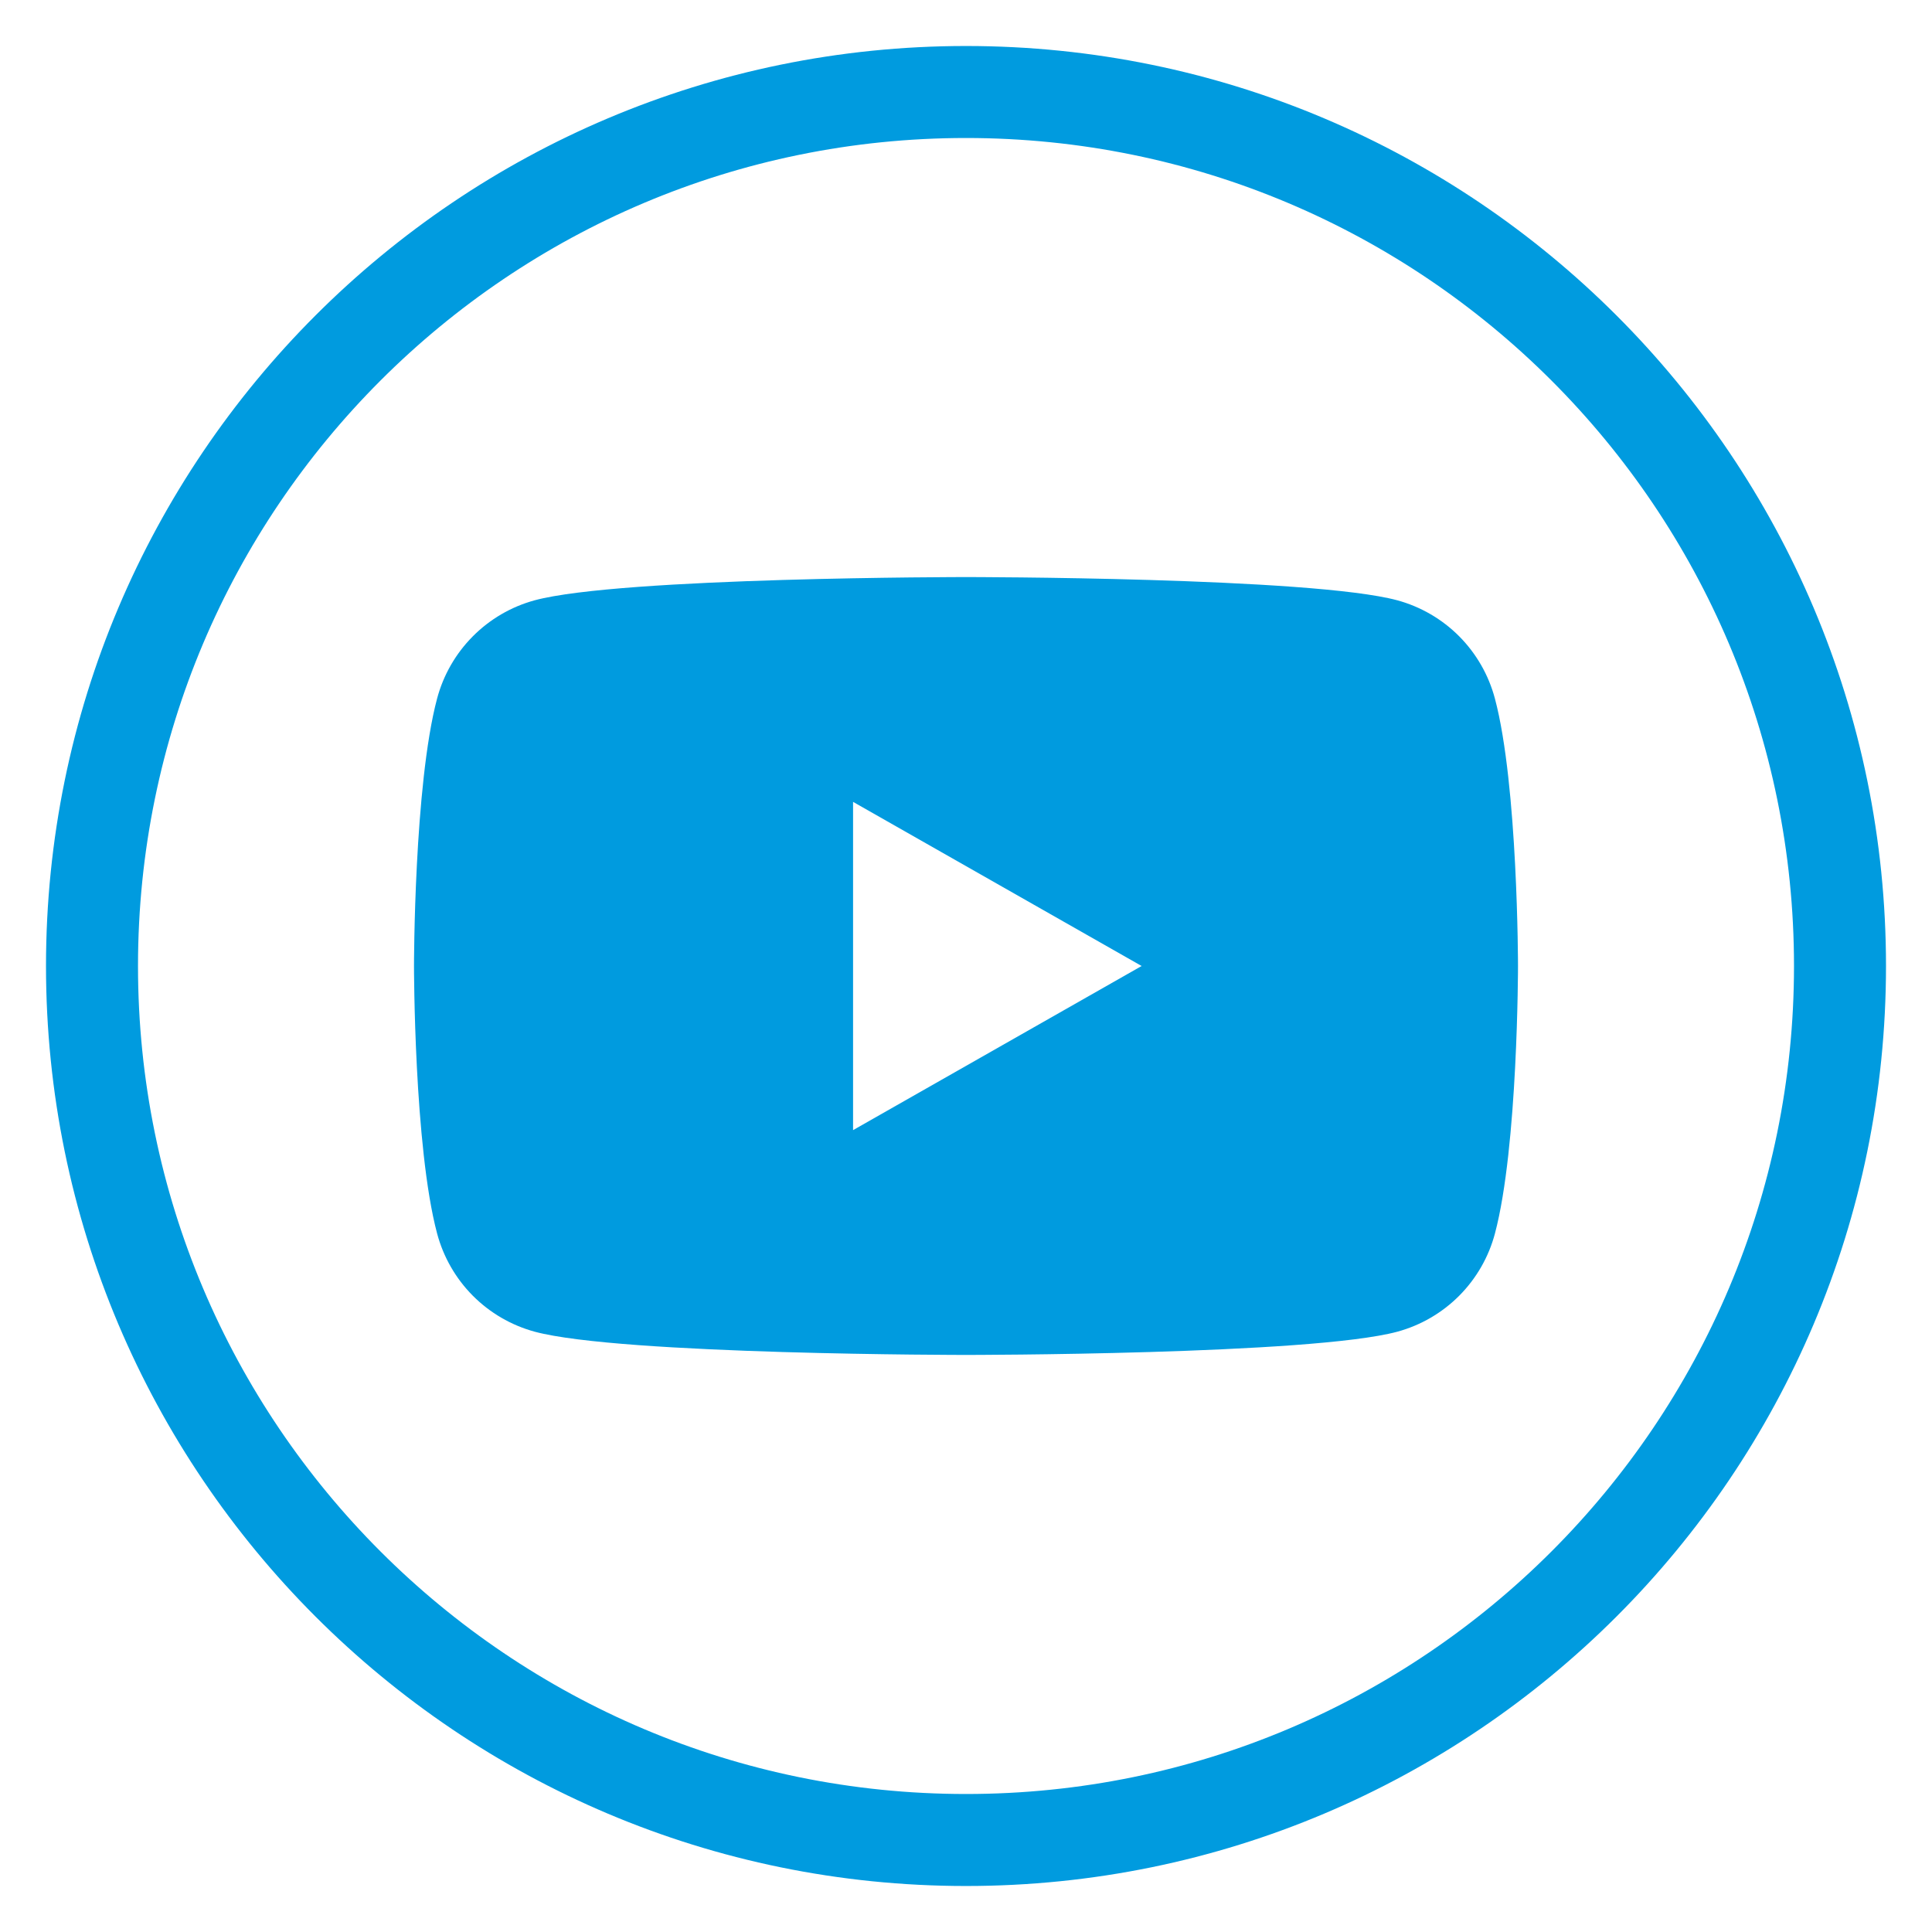
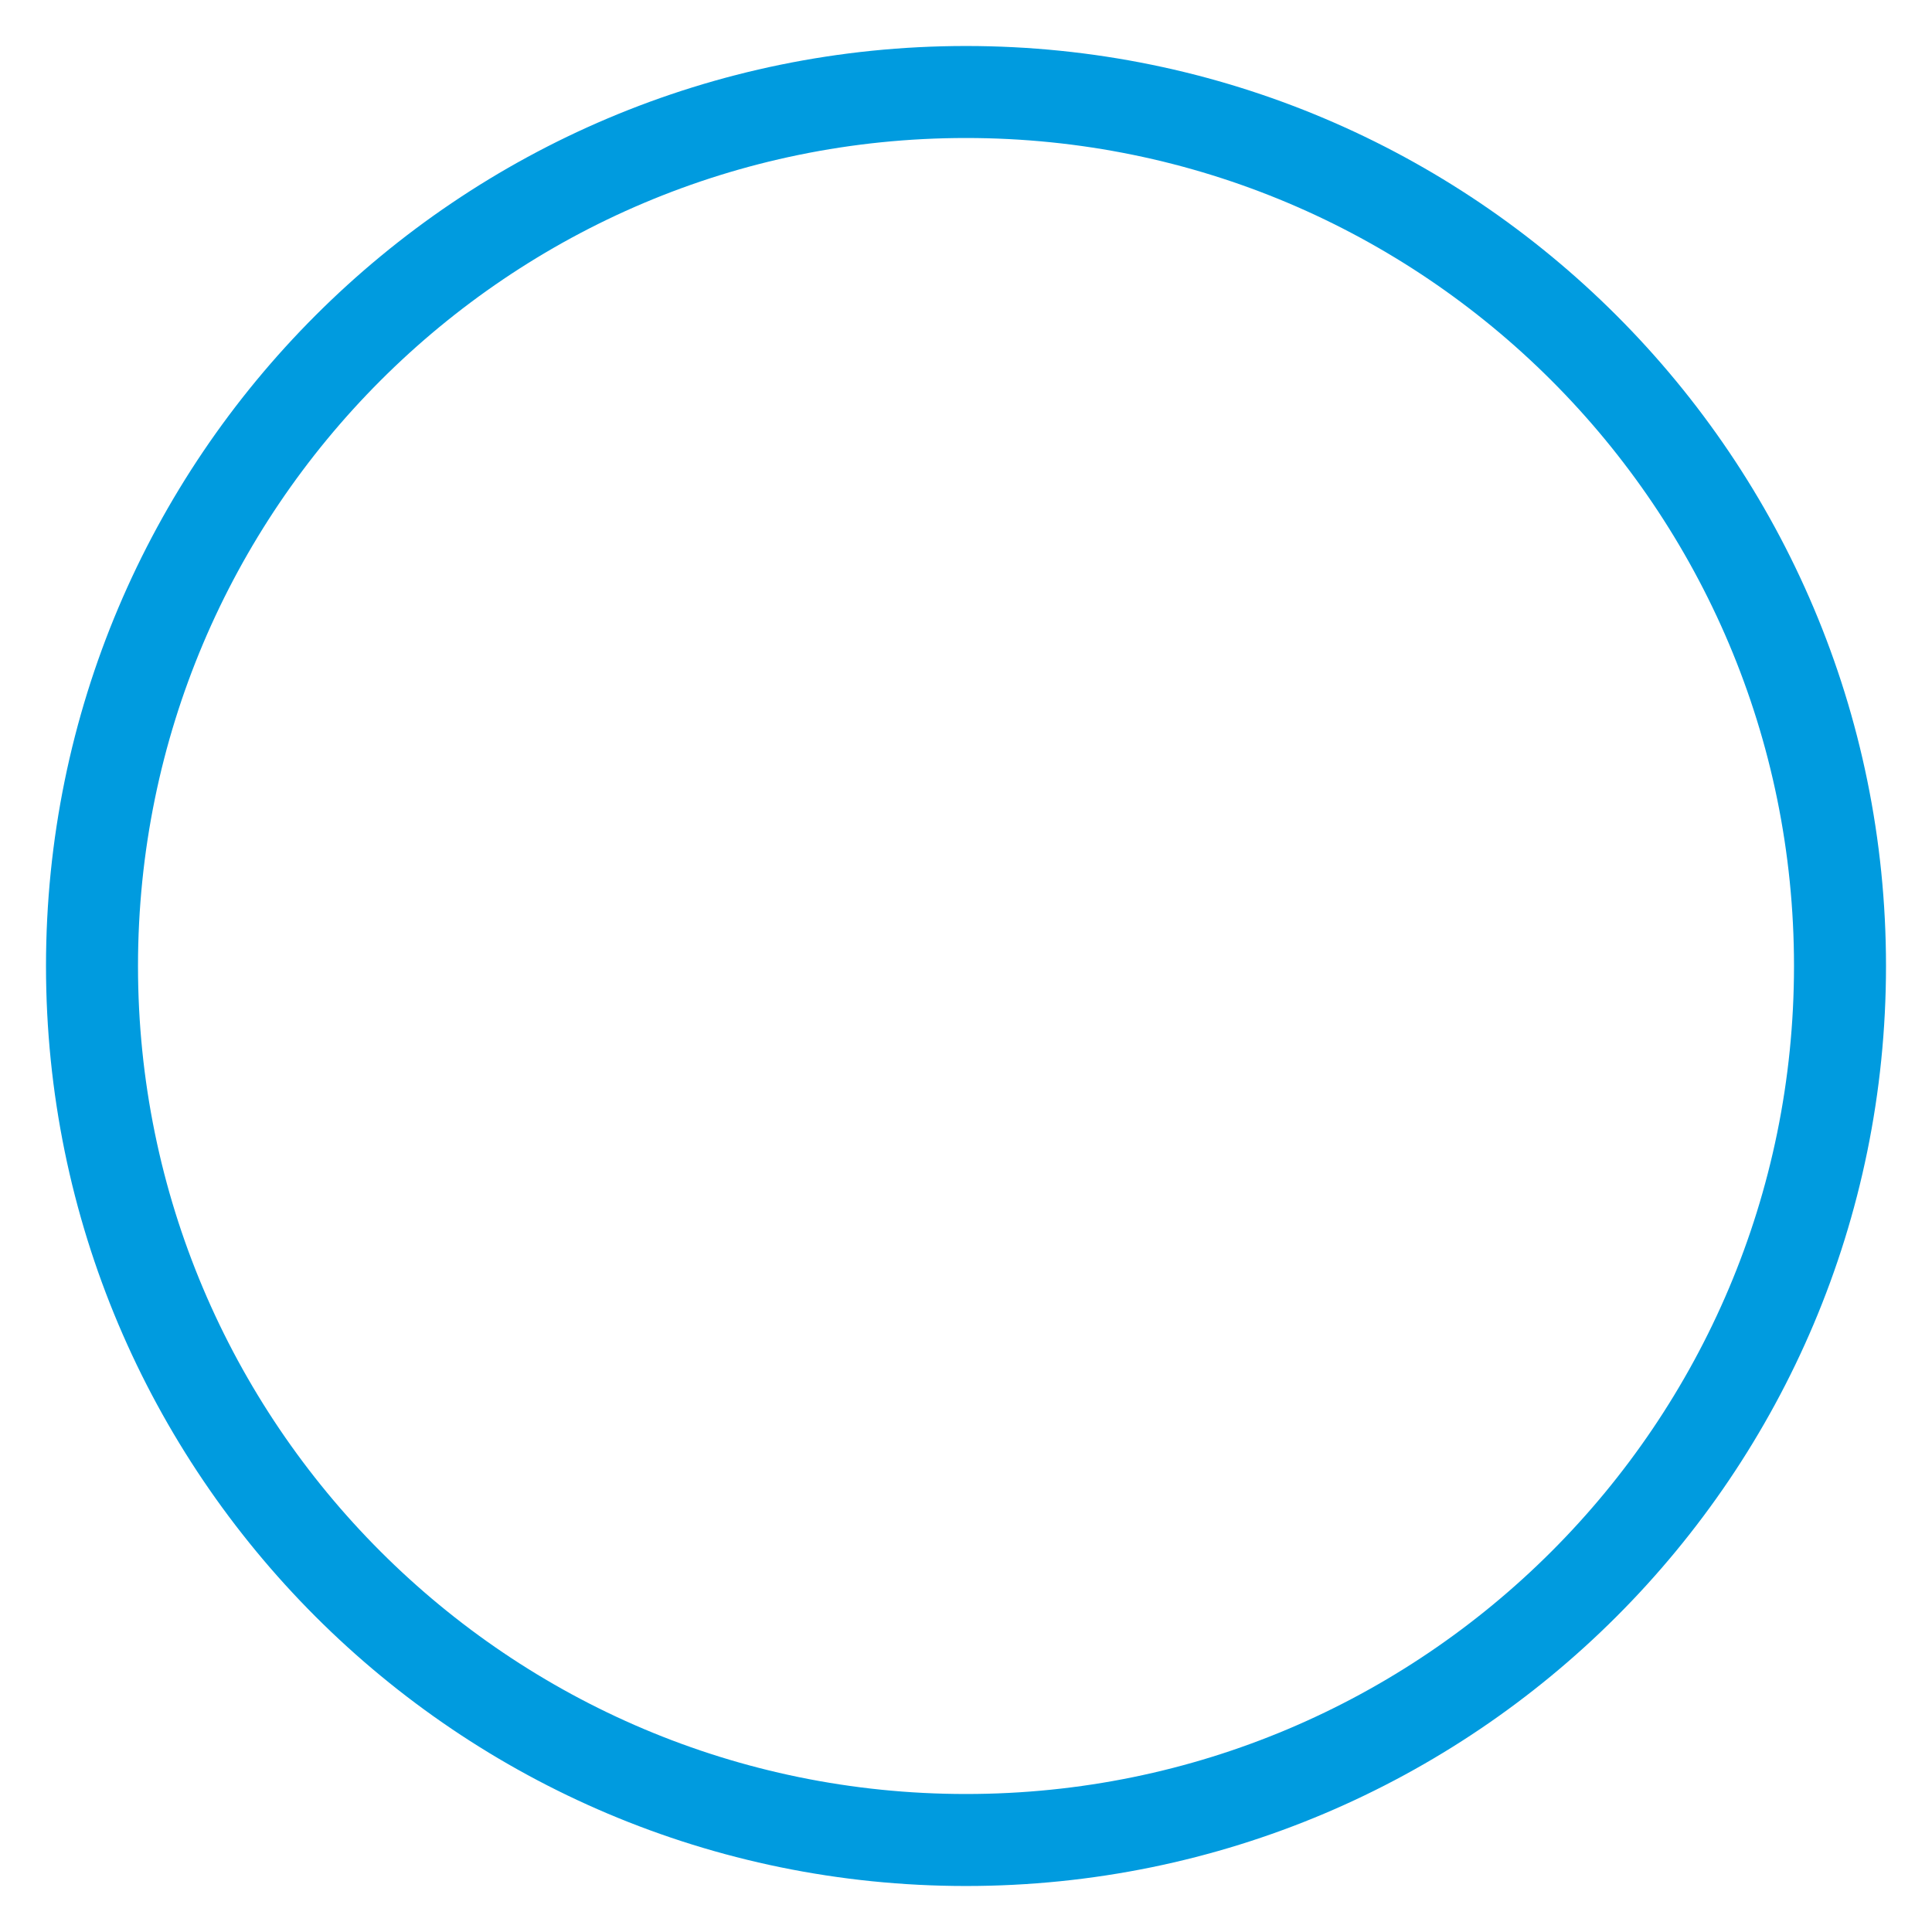
<svg xmlns="http://www.w3.org/2000/svg" width="42" height="42" viewBox="0 0 42 42" fill="none">
  <path d="M40 21C40 31.493 31.493 40 21 40C10.507 40 2 31.493 2 21C2 10.507 10.507 2 21 2C31.493 2 40 10.507 40 21Z" stroke="#009BDF" stroke-width="2" />
-   <path d="M32.498 15.186C32.362 14.675 32.095 14.209 31.723 13.834C31.35 13.459 30.886 13.189 30.376 13.05C28.505 12.545 21 12.545 21 12.545C21 12.545 13.495 12.545 11.623 13.05C11.113 13.189 10.649 13.46 10.277 13.835C9.905 14.21 9.638 14.675 9.502 15.186C9 17.07 9 21 9 21C9 21 9 24.93 9.502 26.814C9.638 27.325 9.905 27.791 10.277 28.166C10.65 28.541 11.114 28.811 11.624 28.95C13.495 29.455 21 29.455 21 29.455C21 29.455 28.505 29.455 30.377 28.95C30.887 28.811 31.351 28.541 31.724 28.166C32.096 27.791 32.364 27.325 32.499 26.814C33 24.93 33 21 33 21C33 21 33 17.07 32.498 15.186ZM18.545 24.568V17.432L24.818 21L18.545 24.568Z" fill="#009BDF" />
</svg>